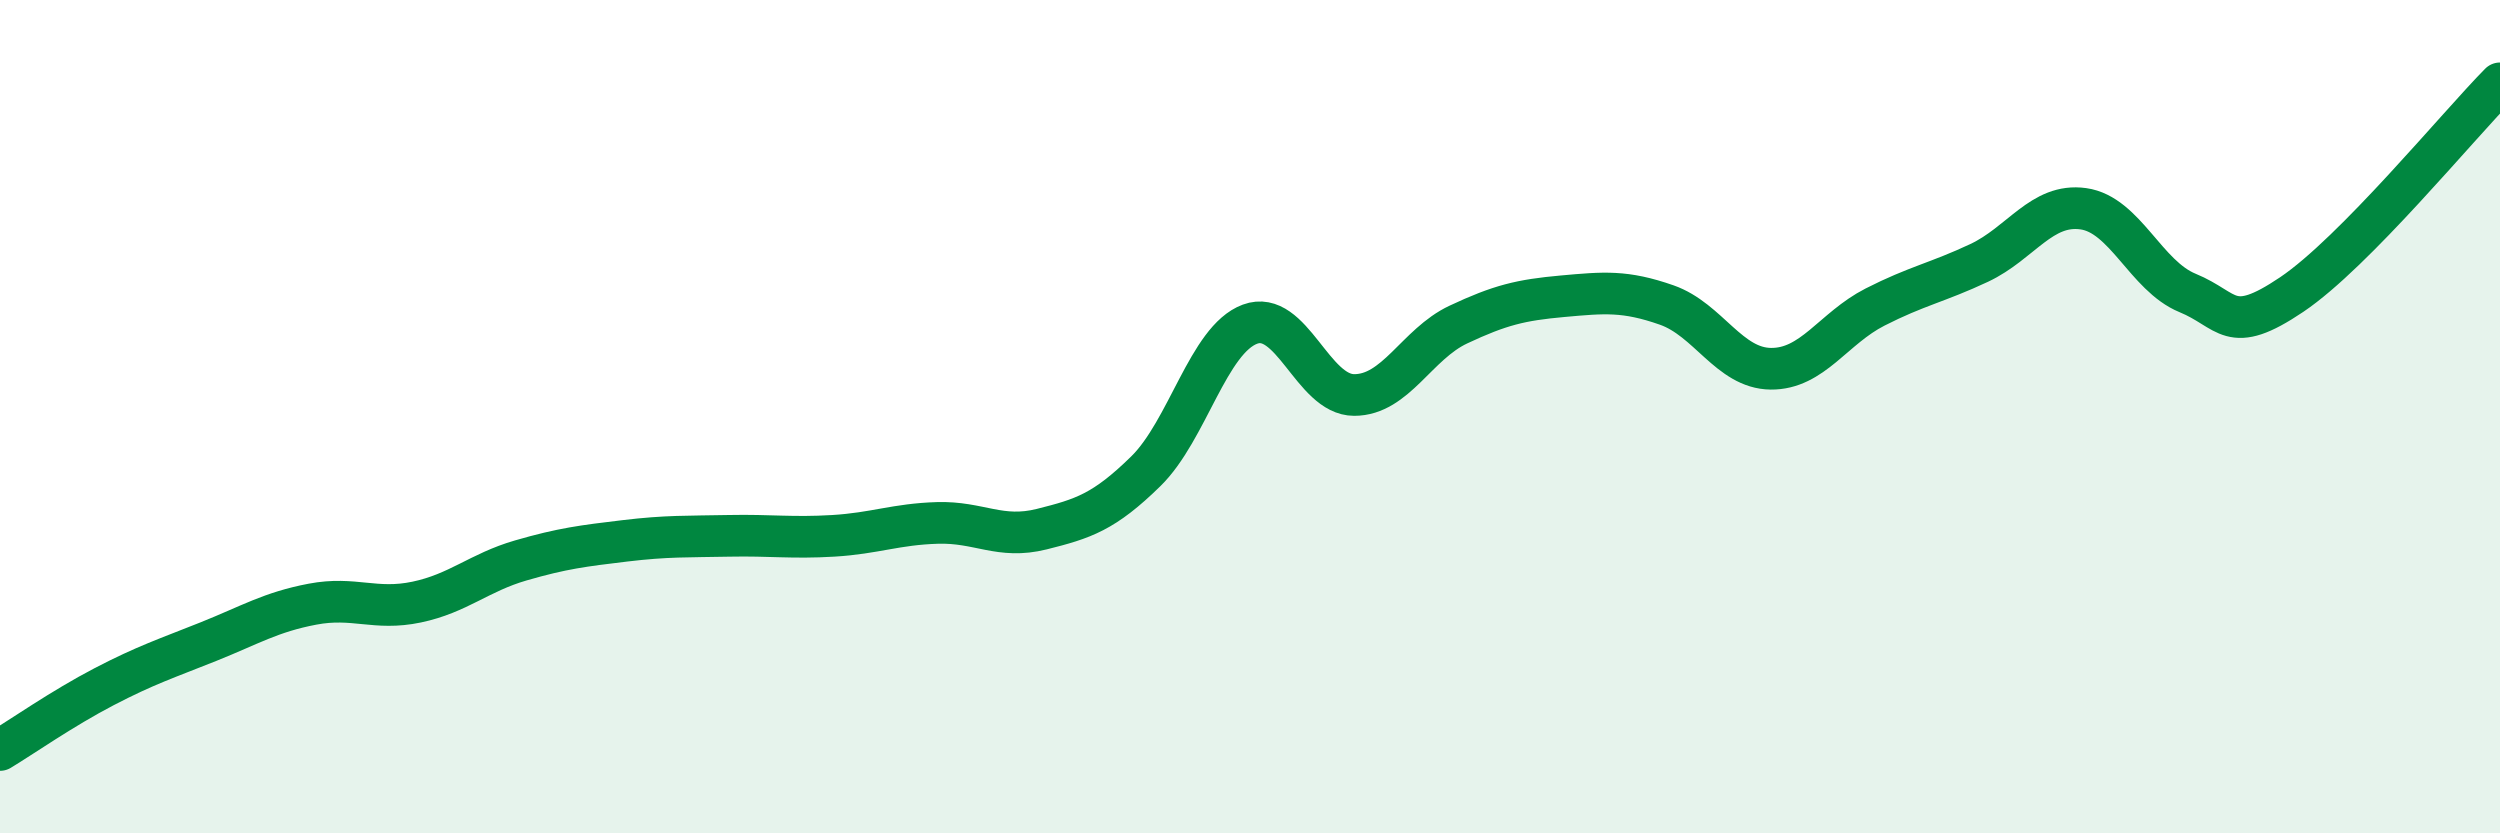
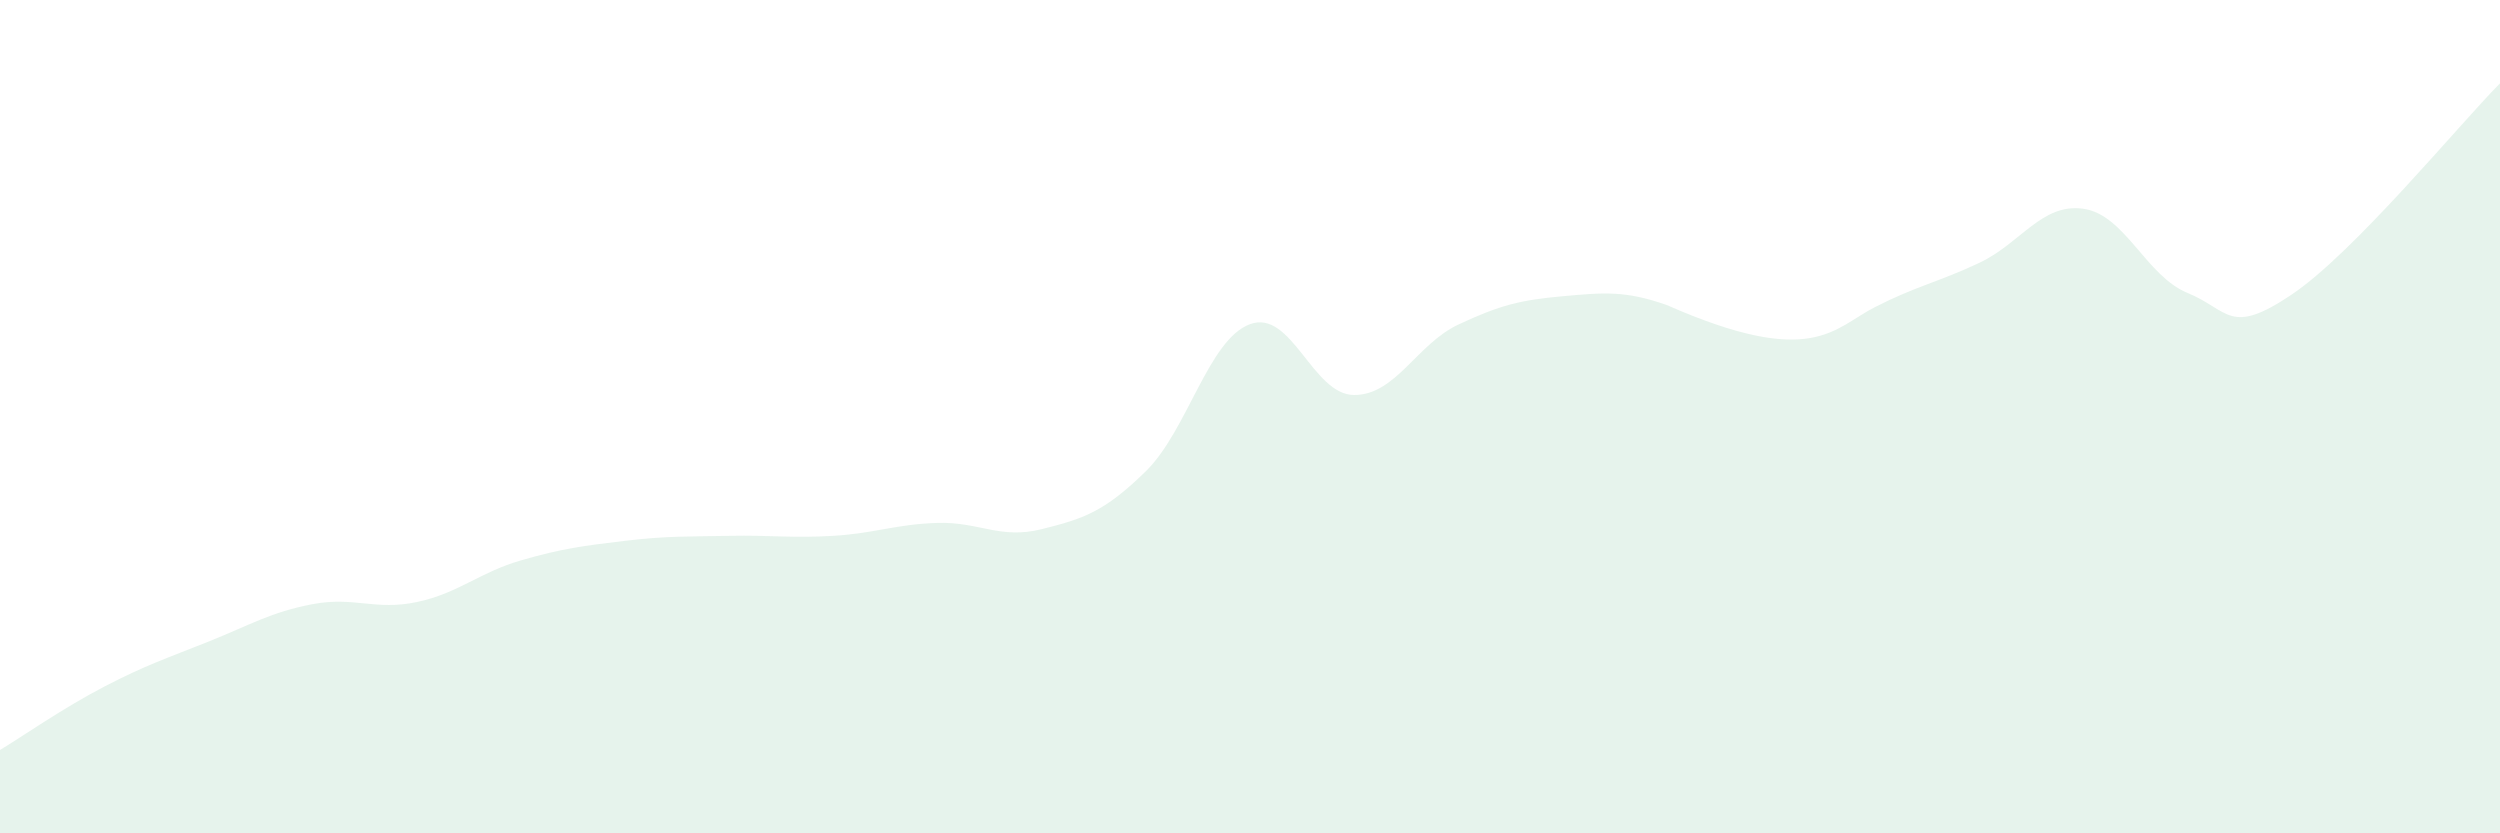
<svg xmlns="http://www.w3.org/2000/svg" width="60" height="20" viewBox="0 0 60 20">
-   <path d="M 0,18 C 0.5,17.7 1.5,17 2.5,16.48 C 3.5,15.96 4,15.8 5,15.4 C 6,15 6.5,14.69 7.5,14.5 C 8.5,14.31 9,14.66 10,14.45 C 11,14.24 11.5,13.74 12.5,13.45 C 13.5,13.16 14,13.1 15,12.98 C 16,12.86 16.5,12.88 17.5,12.86 C 18.5,12.84 19,12.92 20,12.86 C 21,12.8 21.5,12.58 22.5,12.55 C 23.5,12.52 24,12.95 25,12.7 C 26,12.45 26.5,12.29 27.5,11.31 C 28.5,10.33 29,8.15 30,7.78 C 31,7.41 31.5,9.48 32.5,9.48 C 33.5,9.48 34,8.26 35,7.79 C 36,7.32 36.5,7.2 37.5,7.11 C 38.5,7.02 39,6.97 40,7.32 C 41,7.67 41.5,8.84 42.5,8.85 C 43.5,8.86 44,7.88 45,7.37 C 46,6.86 46.5,6.78 47.5,6.31 C 48.5,5.84 49,4.87 50,5.01 C 51,5.15 51.5,6.62 52.5,7.03 C 53.5,7.44 53.5,8.08 55,7.07 C 56.5,6.06 59,3.01 60,2L60 20L0 20Z" fill="#008740" opacity="0.1" stroke-linecap="round" stroke-linejoin="round" />
-   <path d="M 0,18 C 0.5,17.7 1.5,17 2.5,16.48 C 3.5,15.96 4,15.8 5,15.4 C 6,15 6.5,14.69 7.5,14.5 C 8.5,14.31 9,14.66 10,14.45 C 11,14.24 11.5,13.74 12.5,13.45 C 13.5,13.16 14,13.1 15,12.98 C 16,12.86 16.5,12.88 17.5,12.86 C 18.5,12.84 19,12.92 20,12.86 C 21,12.8 21.5,12.58 22.5,12.55 C 23.5,12.52 24,12.95 25,12.7 C 26,12.45 26.5,12.29 27.5,11.31 C 28.5,10.33 29,8.15 30,7.78 C 31,7.41 31.5,9.48 32.5,9.48 C 33.5,9.48 34,8.26 35,7.79 C 36,7.32 36.5,7.2 37.5,7.11 C 38.5,7.02 39,6.97 40,7.32 C 41,7.67 41.5,8.84 42.5,8.85 C 43.5,8.86 44,7.88 45,7.37 C 46,6.86 46.5,6.78 47.5,6.31 C 48.5,5.84 49,4.87 50,5.01 C 51,5.15 51.5,6.62 52.5,7.03 C 53.5,7.44 53.5,8.08 55,7.07 C 56.5,6.06 59,3.01 60,2" stroke="#008740" stroke-width="1" fill="none" stroke-linecap="round" stroke-linejoin="round" />
+   <path d="M 0,18 C 0.5,17.7 1.5,17 2.5,16.48 C 3.5,15.96 4,15.8 5,15.4 C 6,15 6.5,14.69 7.5,14.5 C 8.5,14.31 9,14.66 10,14.45 C 11,14.24 11.5,13.74 12.5,13.45 C 13.5,13.16 14,13.1 15,12.98 C 16,12.86 16.5,12.88 17.5,12.86 C 18.5,12.84 19,12.92 20,12.86 C 21,12.8 21.5,12.58 22.5,12.55 C 23.5,12.52 24,12.95 25,12.7 C 26,12.45 26.5,12.29 27.5,11.31 C 28.5,10.33 29,8.15 30,7.78 C 31,7.41 31.5,9.48 32.5,9.48 C 33.5,9.48 34,8.26 35,7.79 C 36,7.32 36.5,7.2 37.5,7.11 C 38.5,7.02 39,6.97 40,7.32 C 43.5,8.86 44,7.88 45,7.37 C 46,6.86 46.5,6.78 47.5,6.31 C 48.5,5.84 49,4.87 50,5.01 C 51,5.15 51.5,6.62 52.5,7.03 C 53.5,7.44 53.5,8.08 55,7.07 C 56.5,6.06 59,3.01 60,2L60 20L0 20Z" fill="#008740" opacity="0.1" stroke-linecap="round" stroke-linejoin="round" />
</svg>